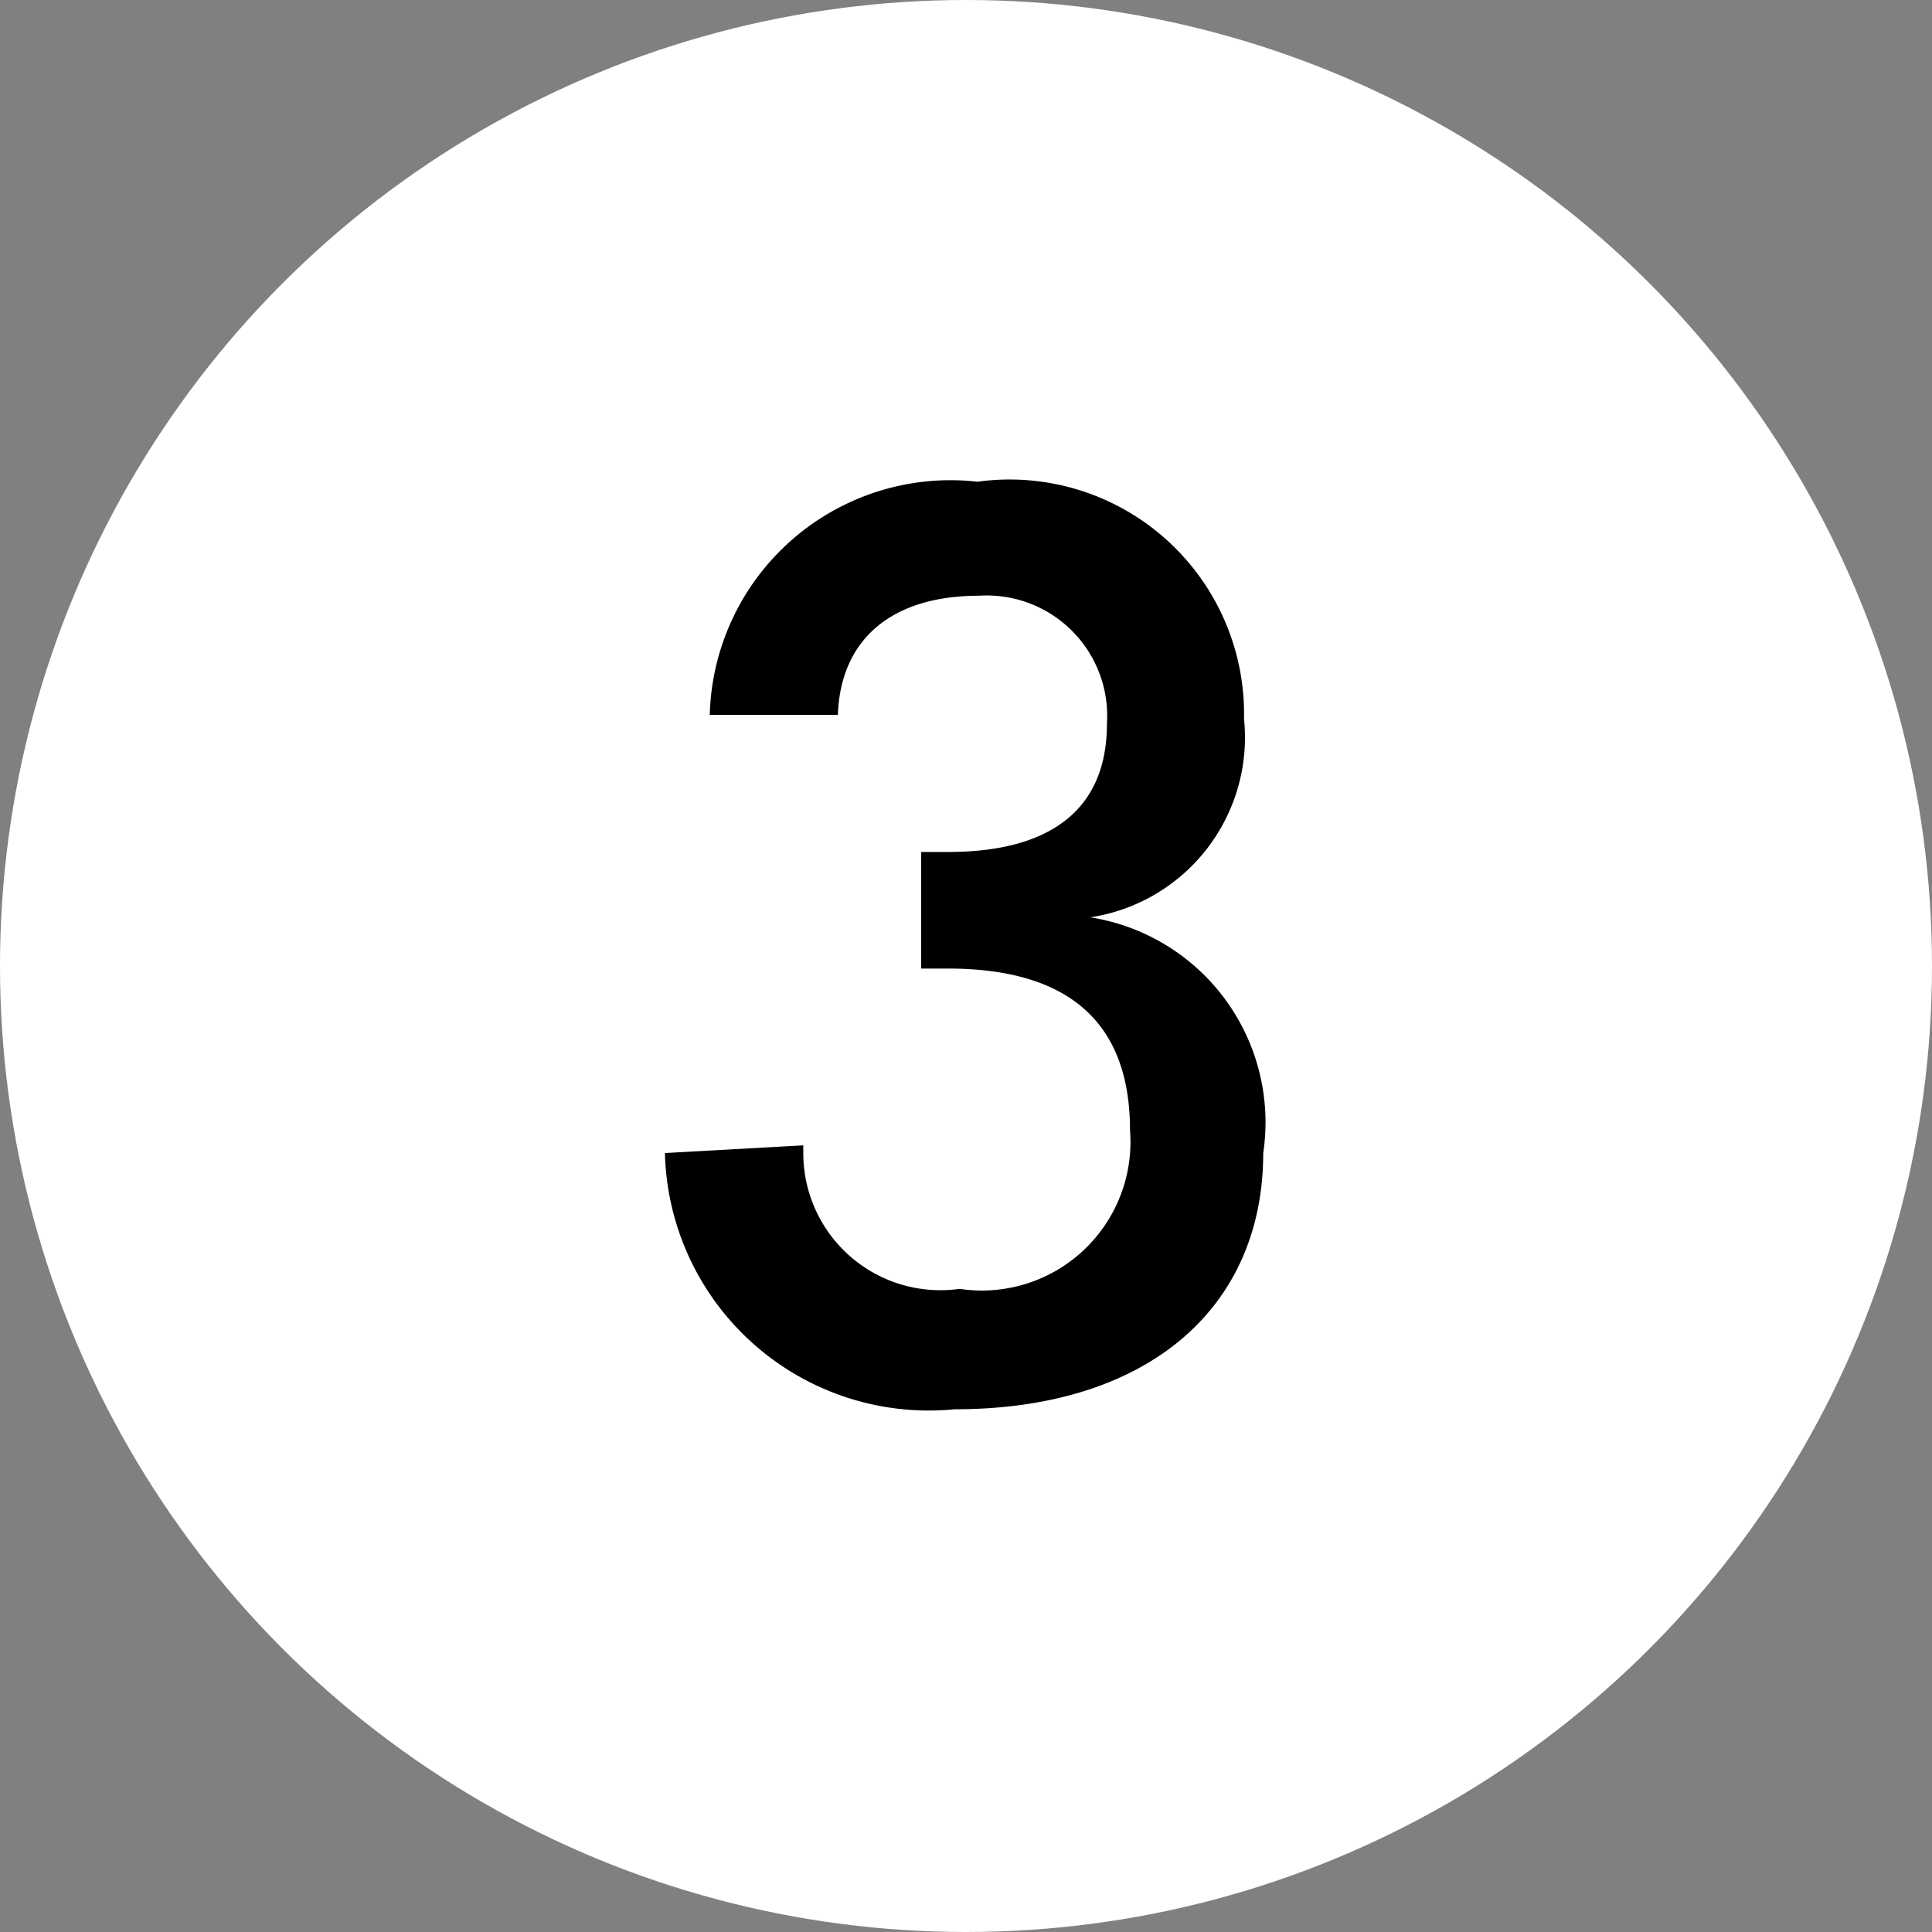
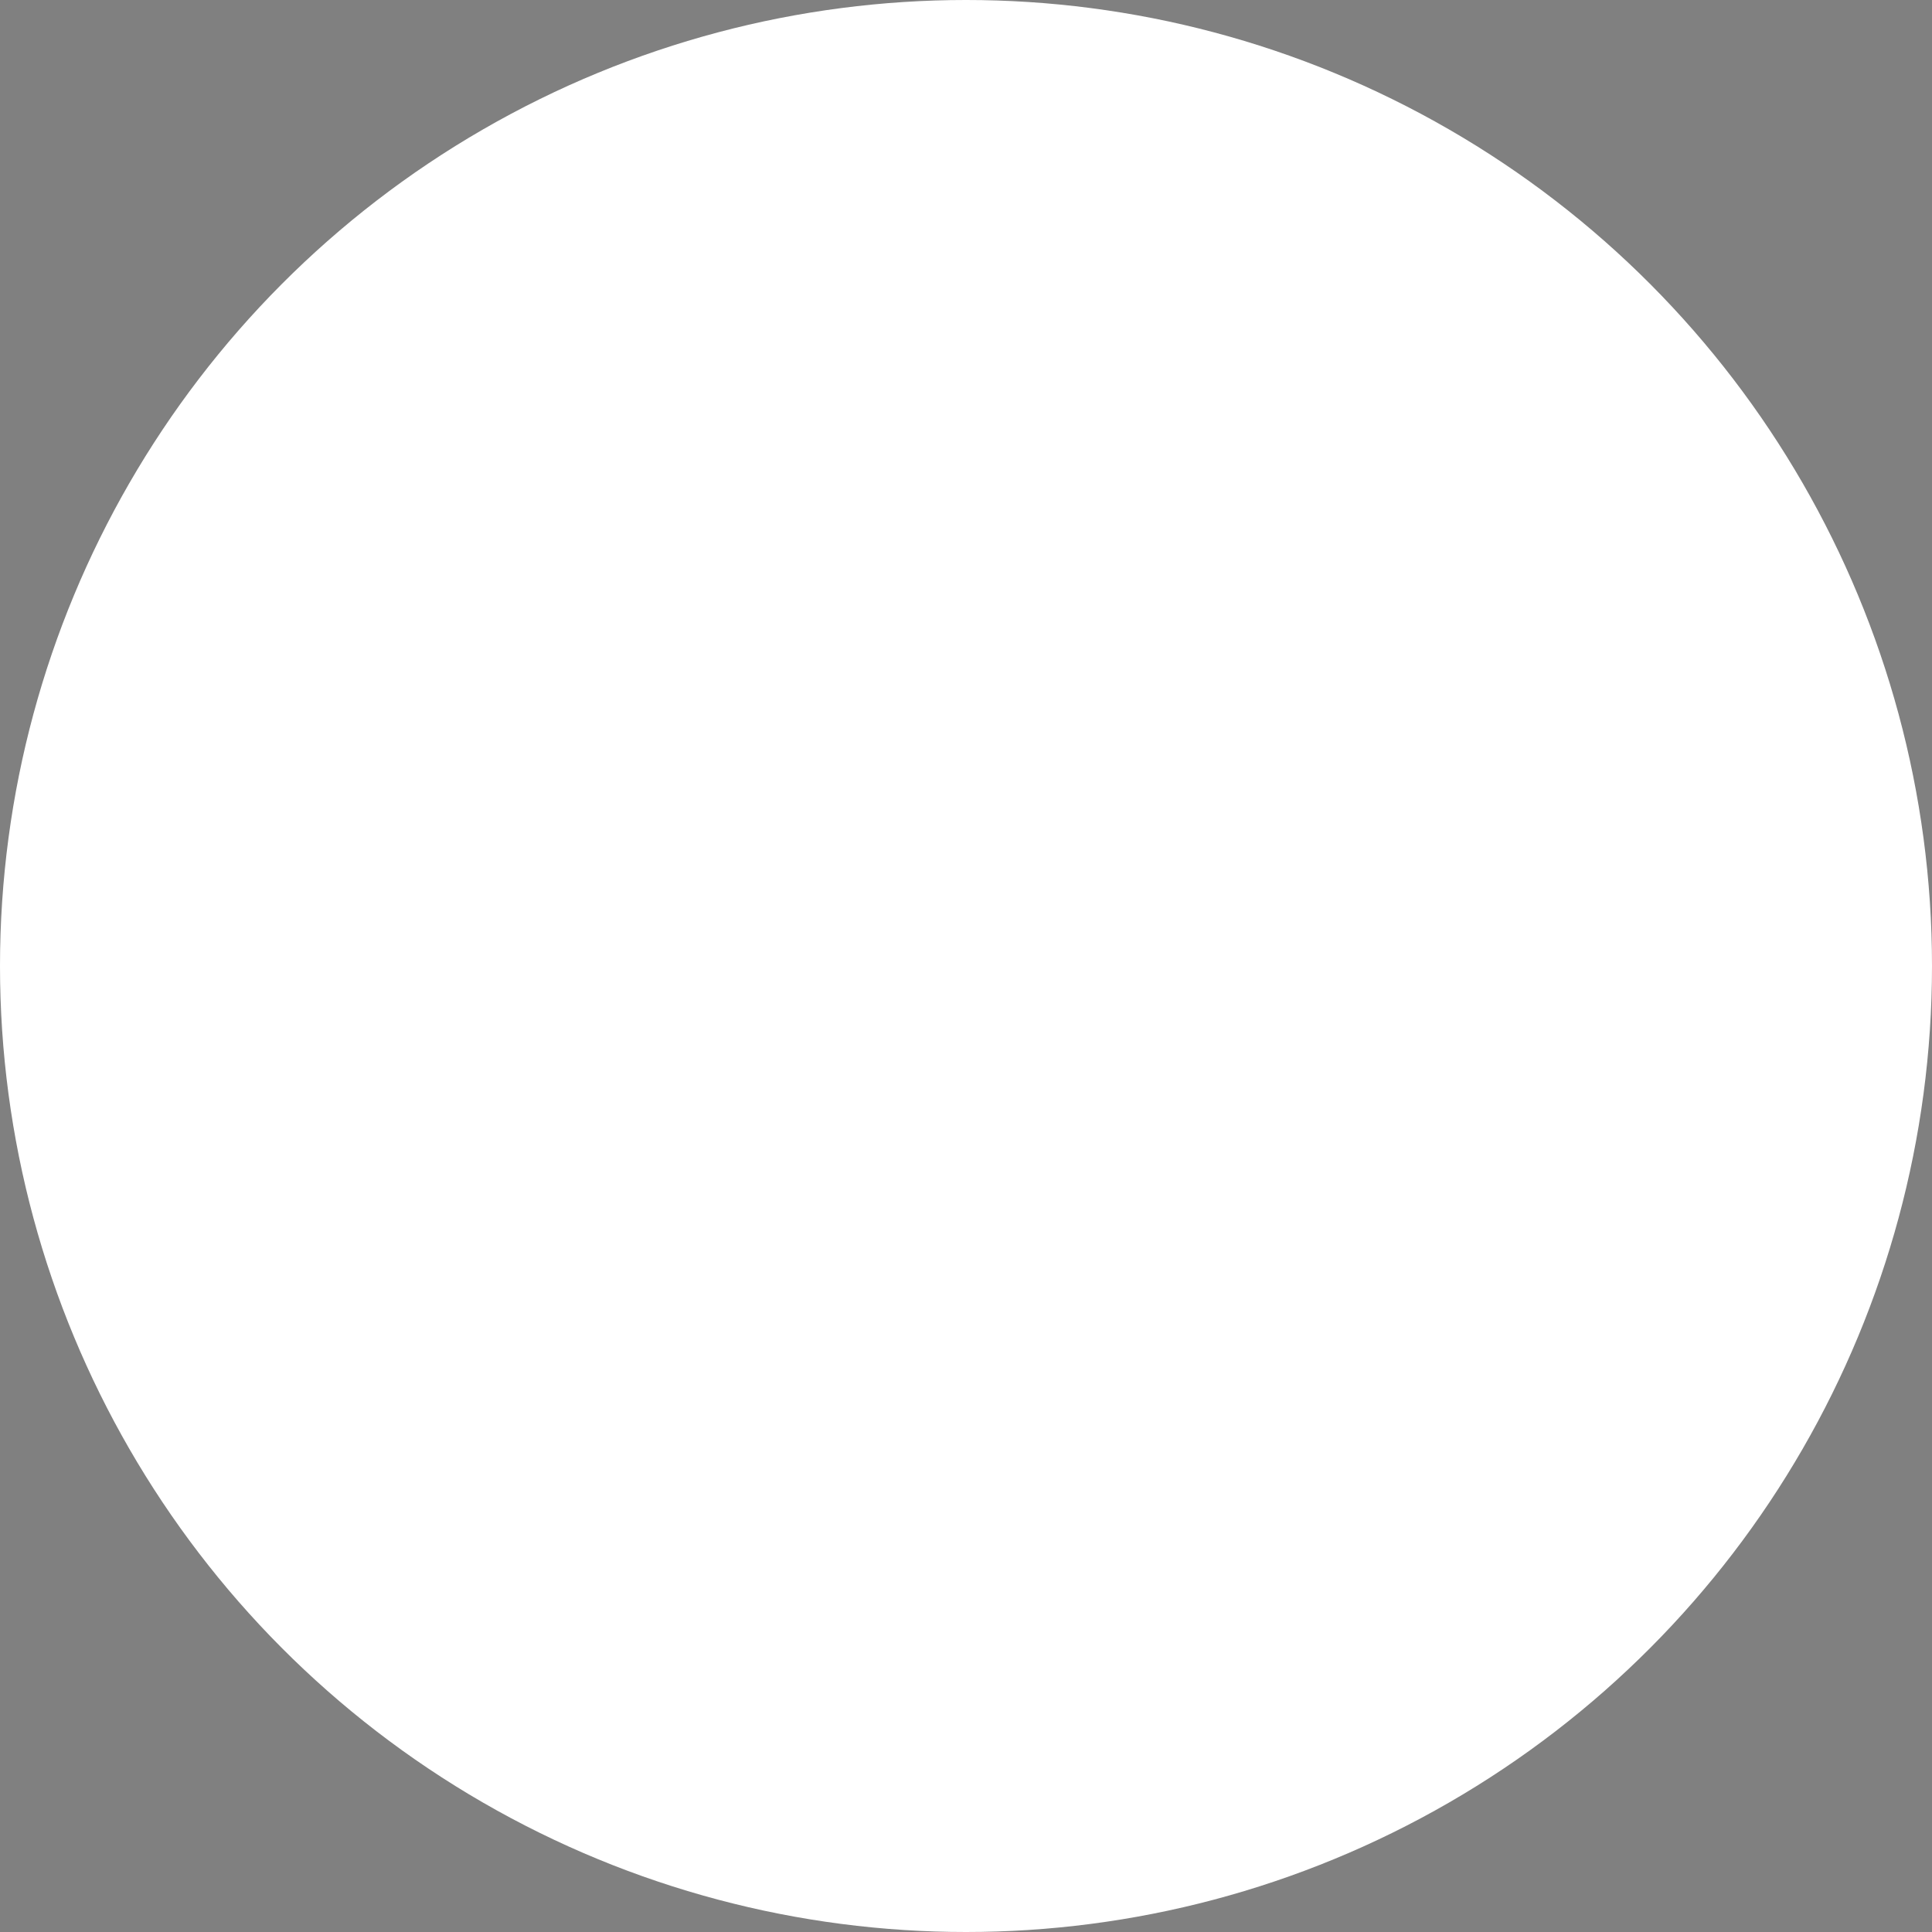
<svg xmlns="http://www.w3.org/2000/svg" viewBox="0 0 15.08 15.08">
  <rect x="0" y="0" width="15.08" height="15.08" fill="#808080" stroke="none" />
  <defs>
    <style>.cls-1{fill:#fff;}</style>
  </defs>
  <g id="Layer_2" data-name="Layer 2">
    <g id="Legend_Labels" data-name="Legend Labels">
      <circle class="cls-1" cx="7.54" cy="7.54" r="7.54" />
-       <path d="M6.27,8.94V9a1.07,1.07,0,0,0,1.22,1.06A1.16,1.16,0,0,0,8.82,8.82c0-.84-.48-1.26-1.42-1.26H7.19V6.65H7.4c.81,0,1.24-.34,1.24-1a.94.94,0,0,0-1-1c-.68,0-1.08.34-1.1.93h-1A1.88,1.88,0,0,1,7.63,3.76,1.83,1.83,0,0,1,9.71,5.61a1.42,1.42,0,0,1-1.2,1.55A1.62,1.62,0,0,1,9.86,9c0,1.2-.89,2-2.41,2a2.06,2.06,0,0,1-2.26-2Z" />
    </g>
  </g>
</svg>